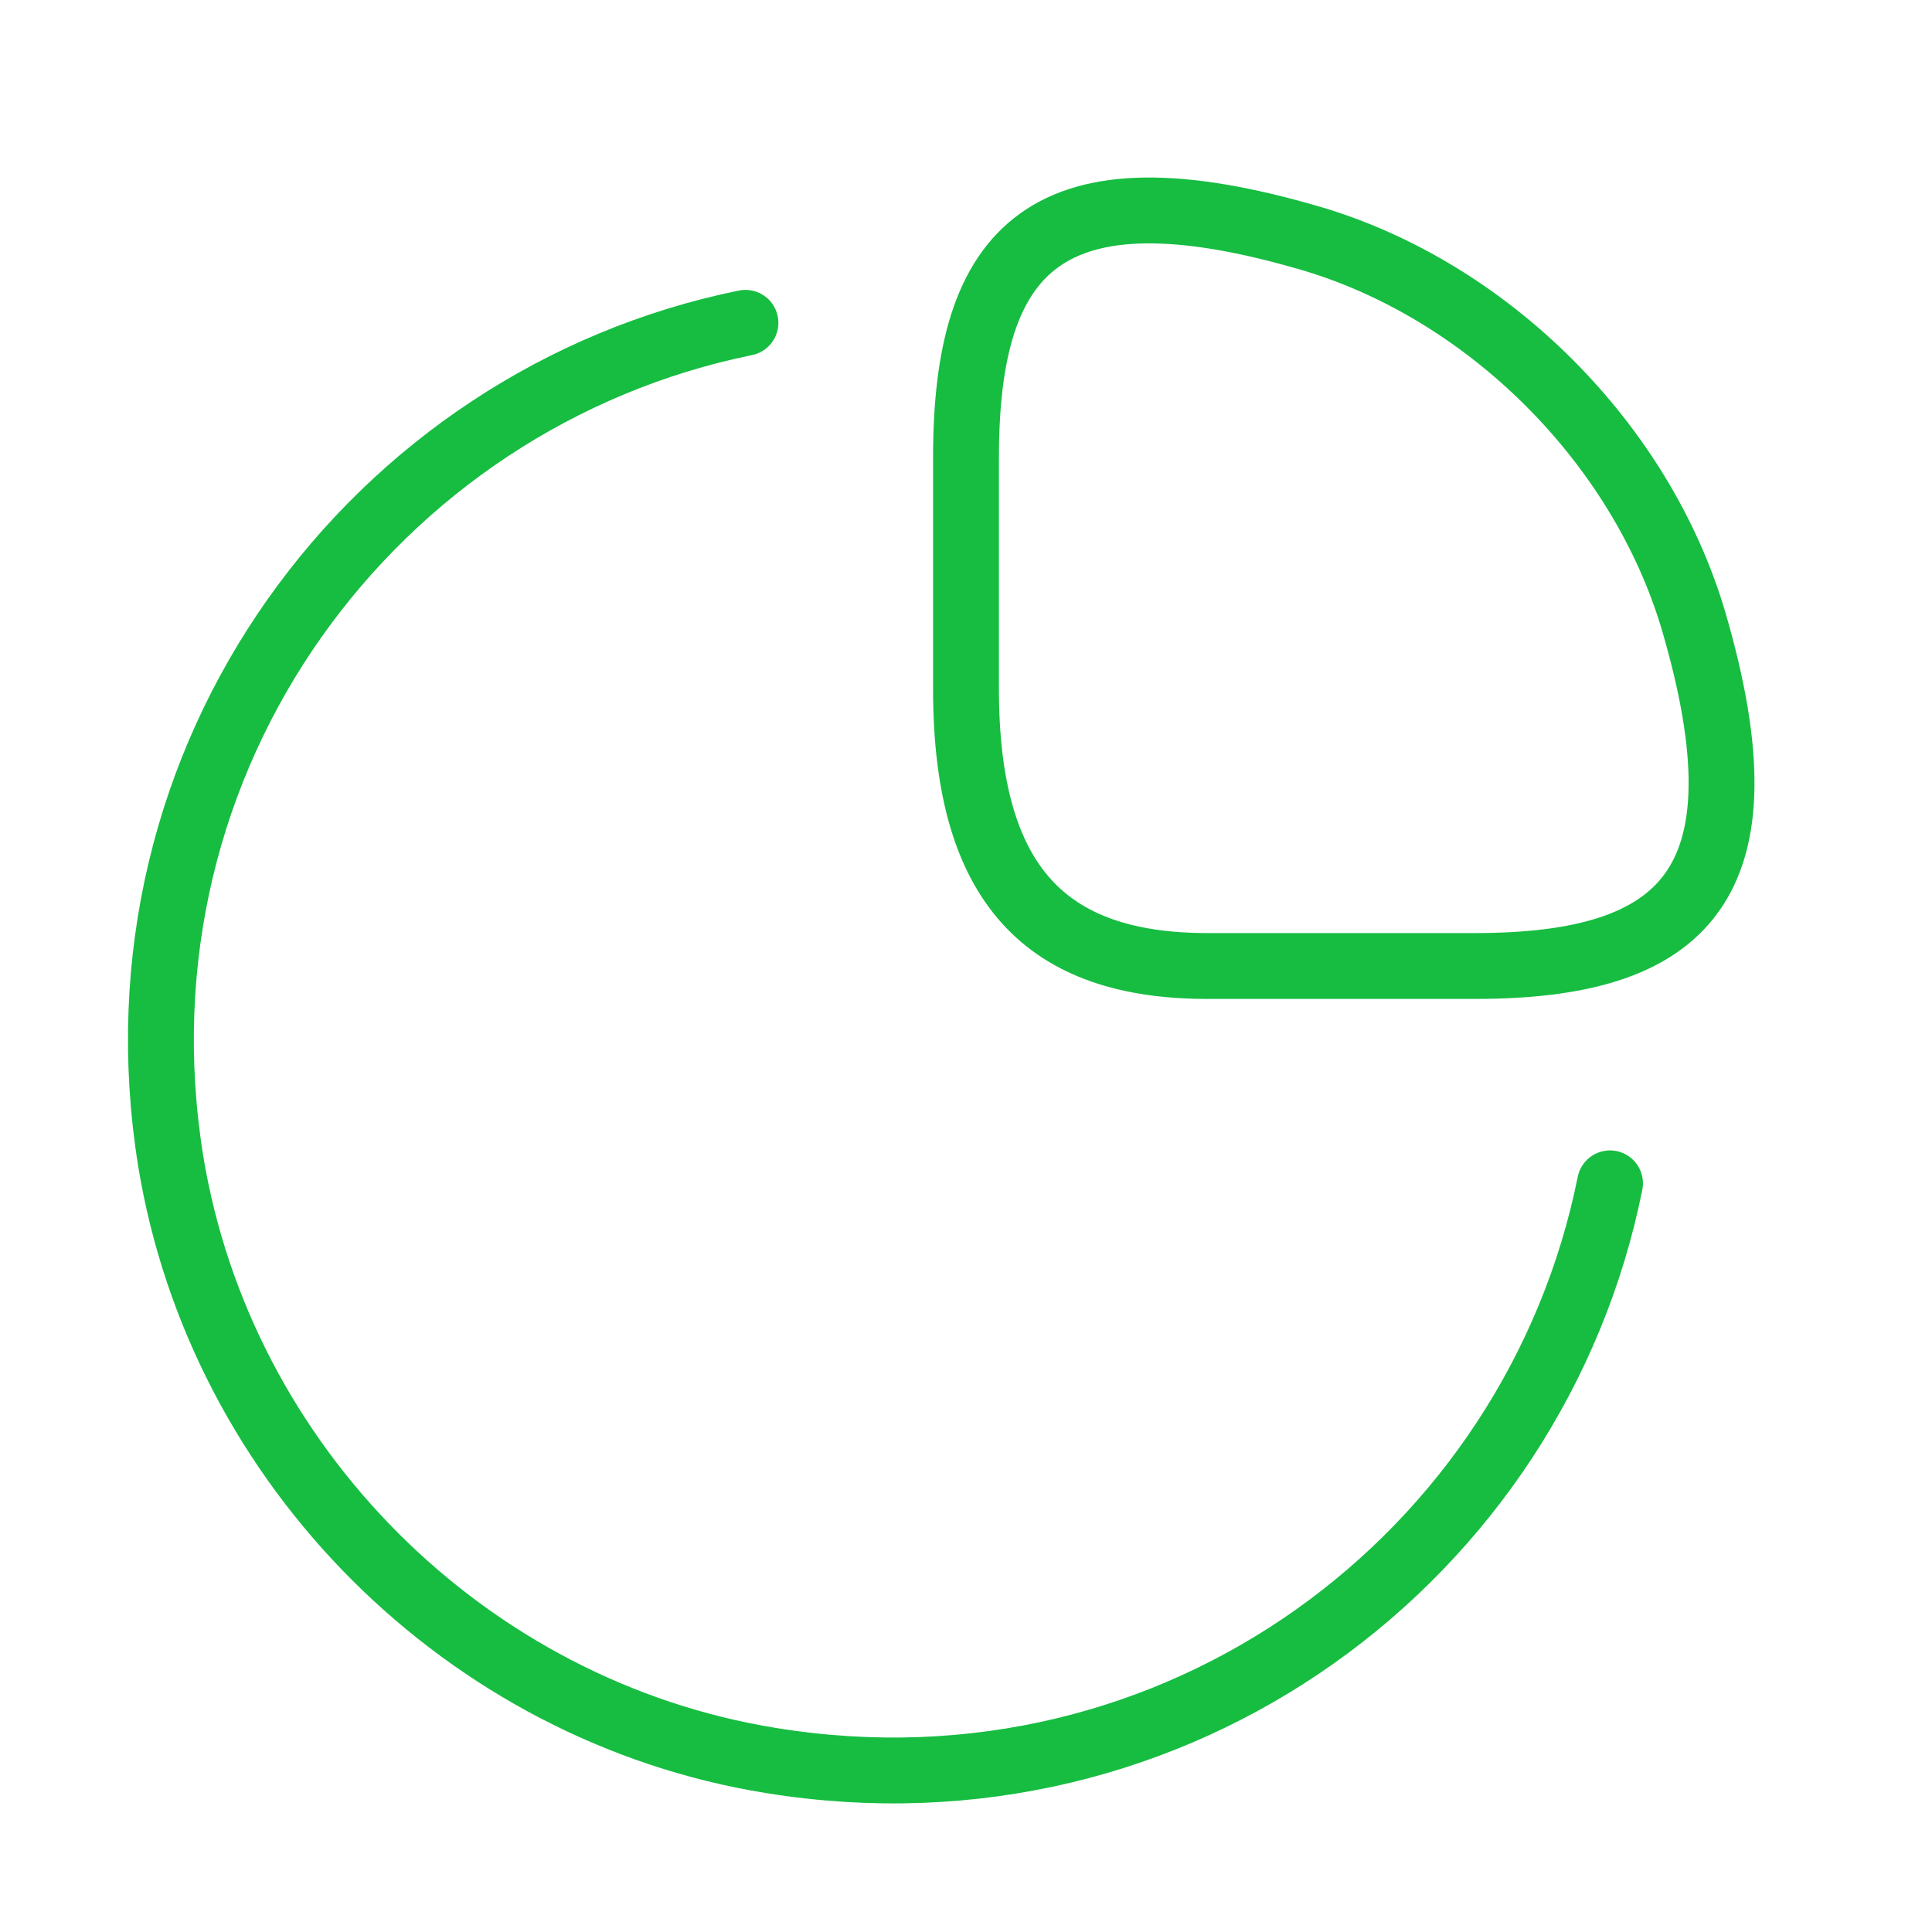
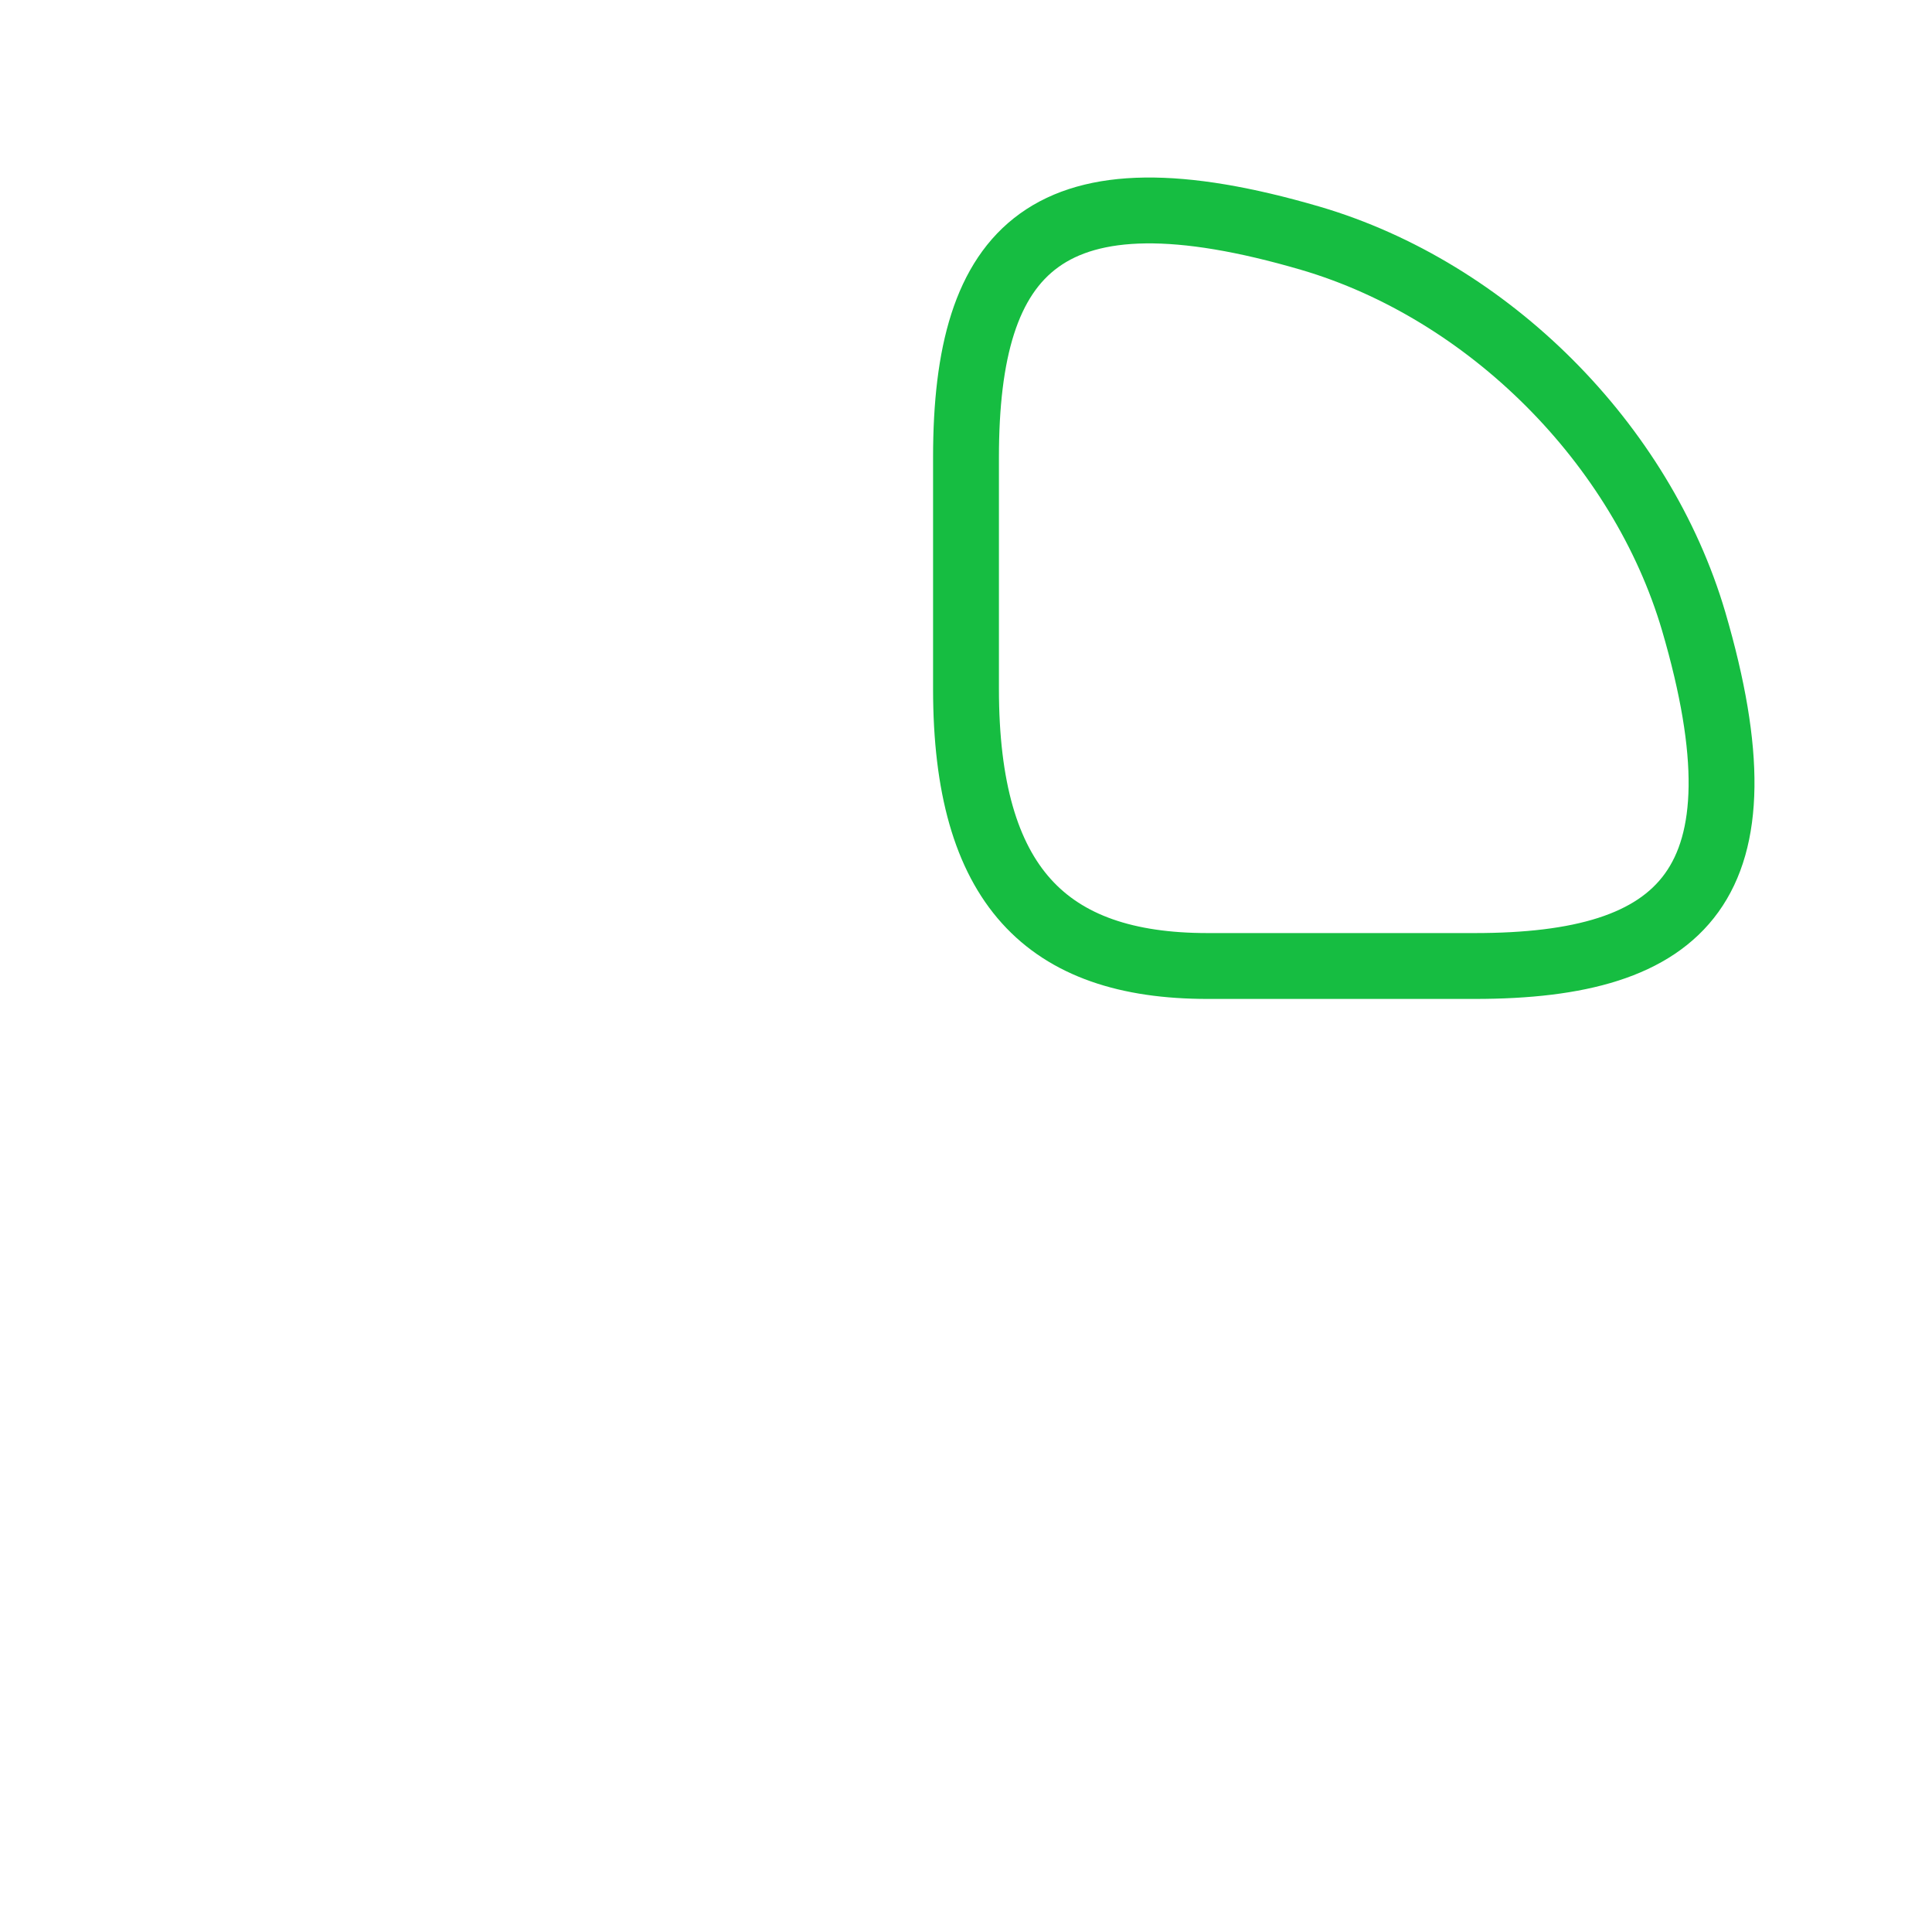
<svg xmlns="http://www.w3.org/2000/svg" width="44" height="44" viewBox="0 0 44 44" fill="none">
  <path d="M33.587 22C38.353 22 40.333 20.167 38.573 14.153C37.382 10.102 33.898 6.618 29.847 5.427C23.833 3.667 22 5.647 22 10.413V15.693C22 20.167 23.833 22 27.5 22H33.587Z" stroke="#16BD41" stroke-width="1.5" stroke-linecap="round" stroke-linejoin="round" />
-   <path d="M36.667 26.95C34.962 35.438 26.822 41.598 17.563 40.095C10.615 38.977 5.023 33.385 3.887 26.437C2.402 17.215 8.525 9.075 16.977 7.352" stroke="#16BD41" stroke-width="1.5" stroke-linecap="round" stroke-linejoin="round" />
</svg>